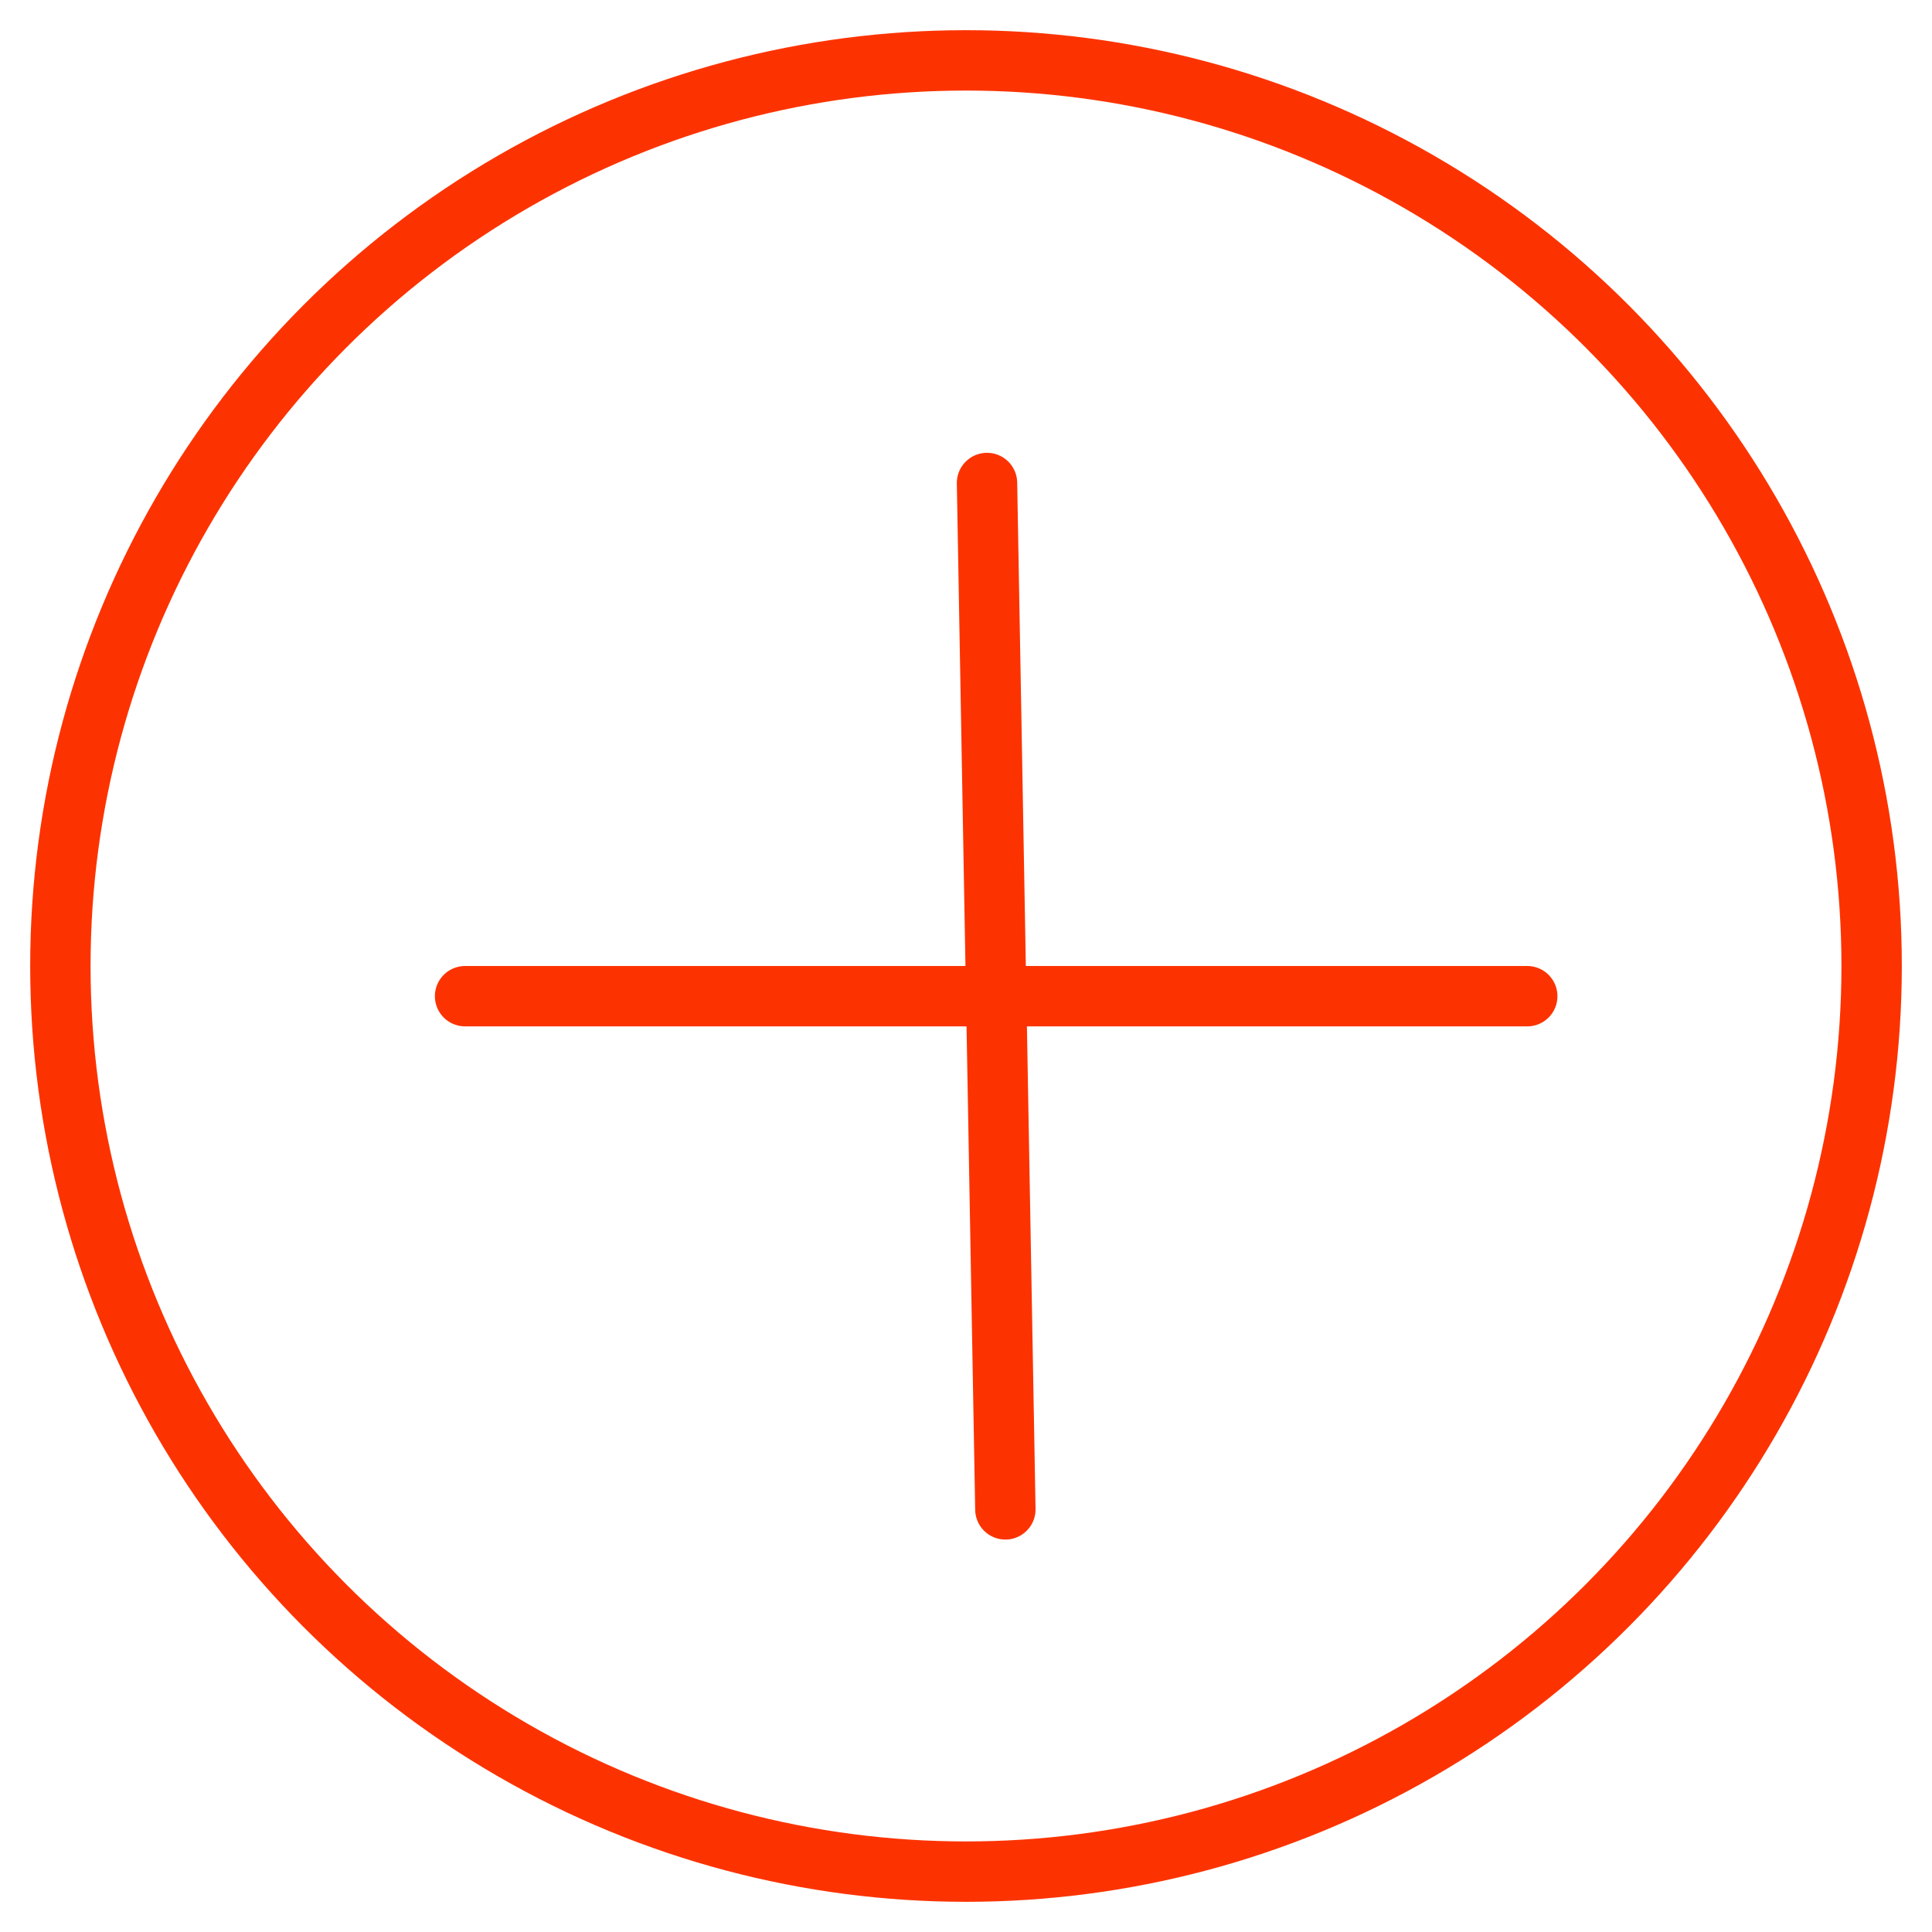
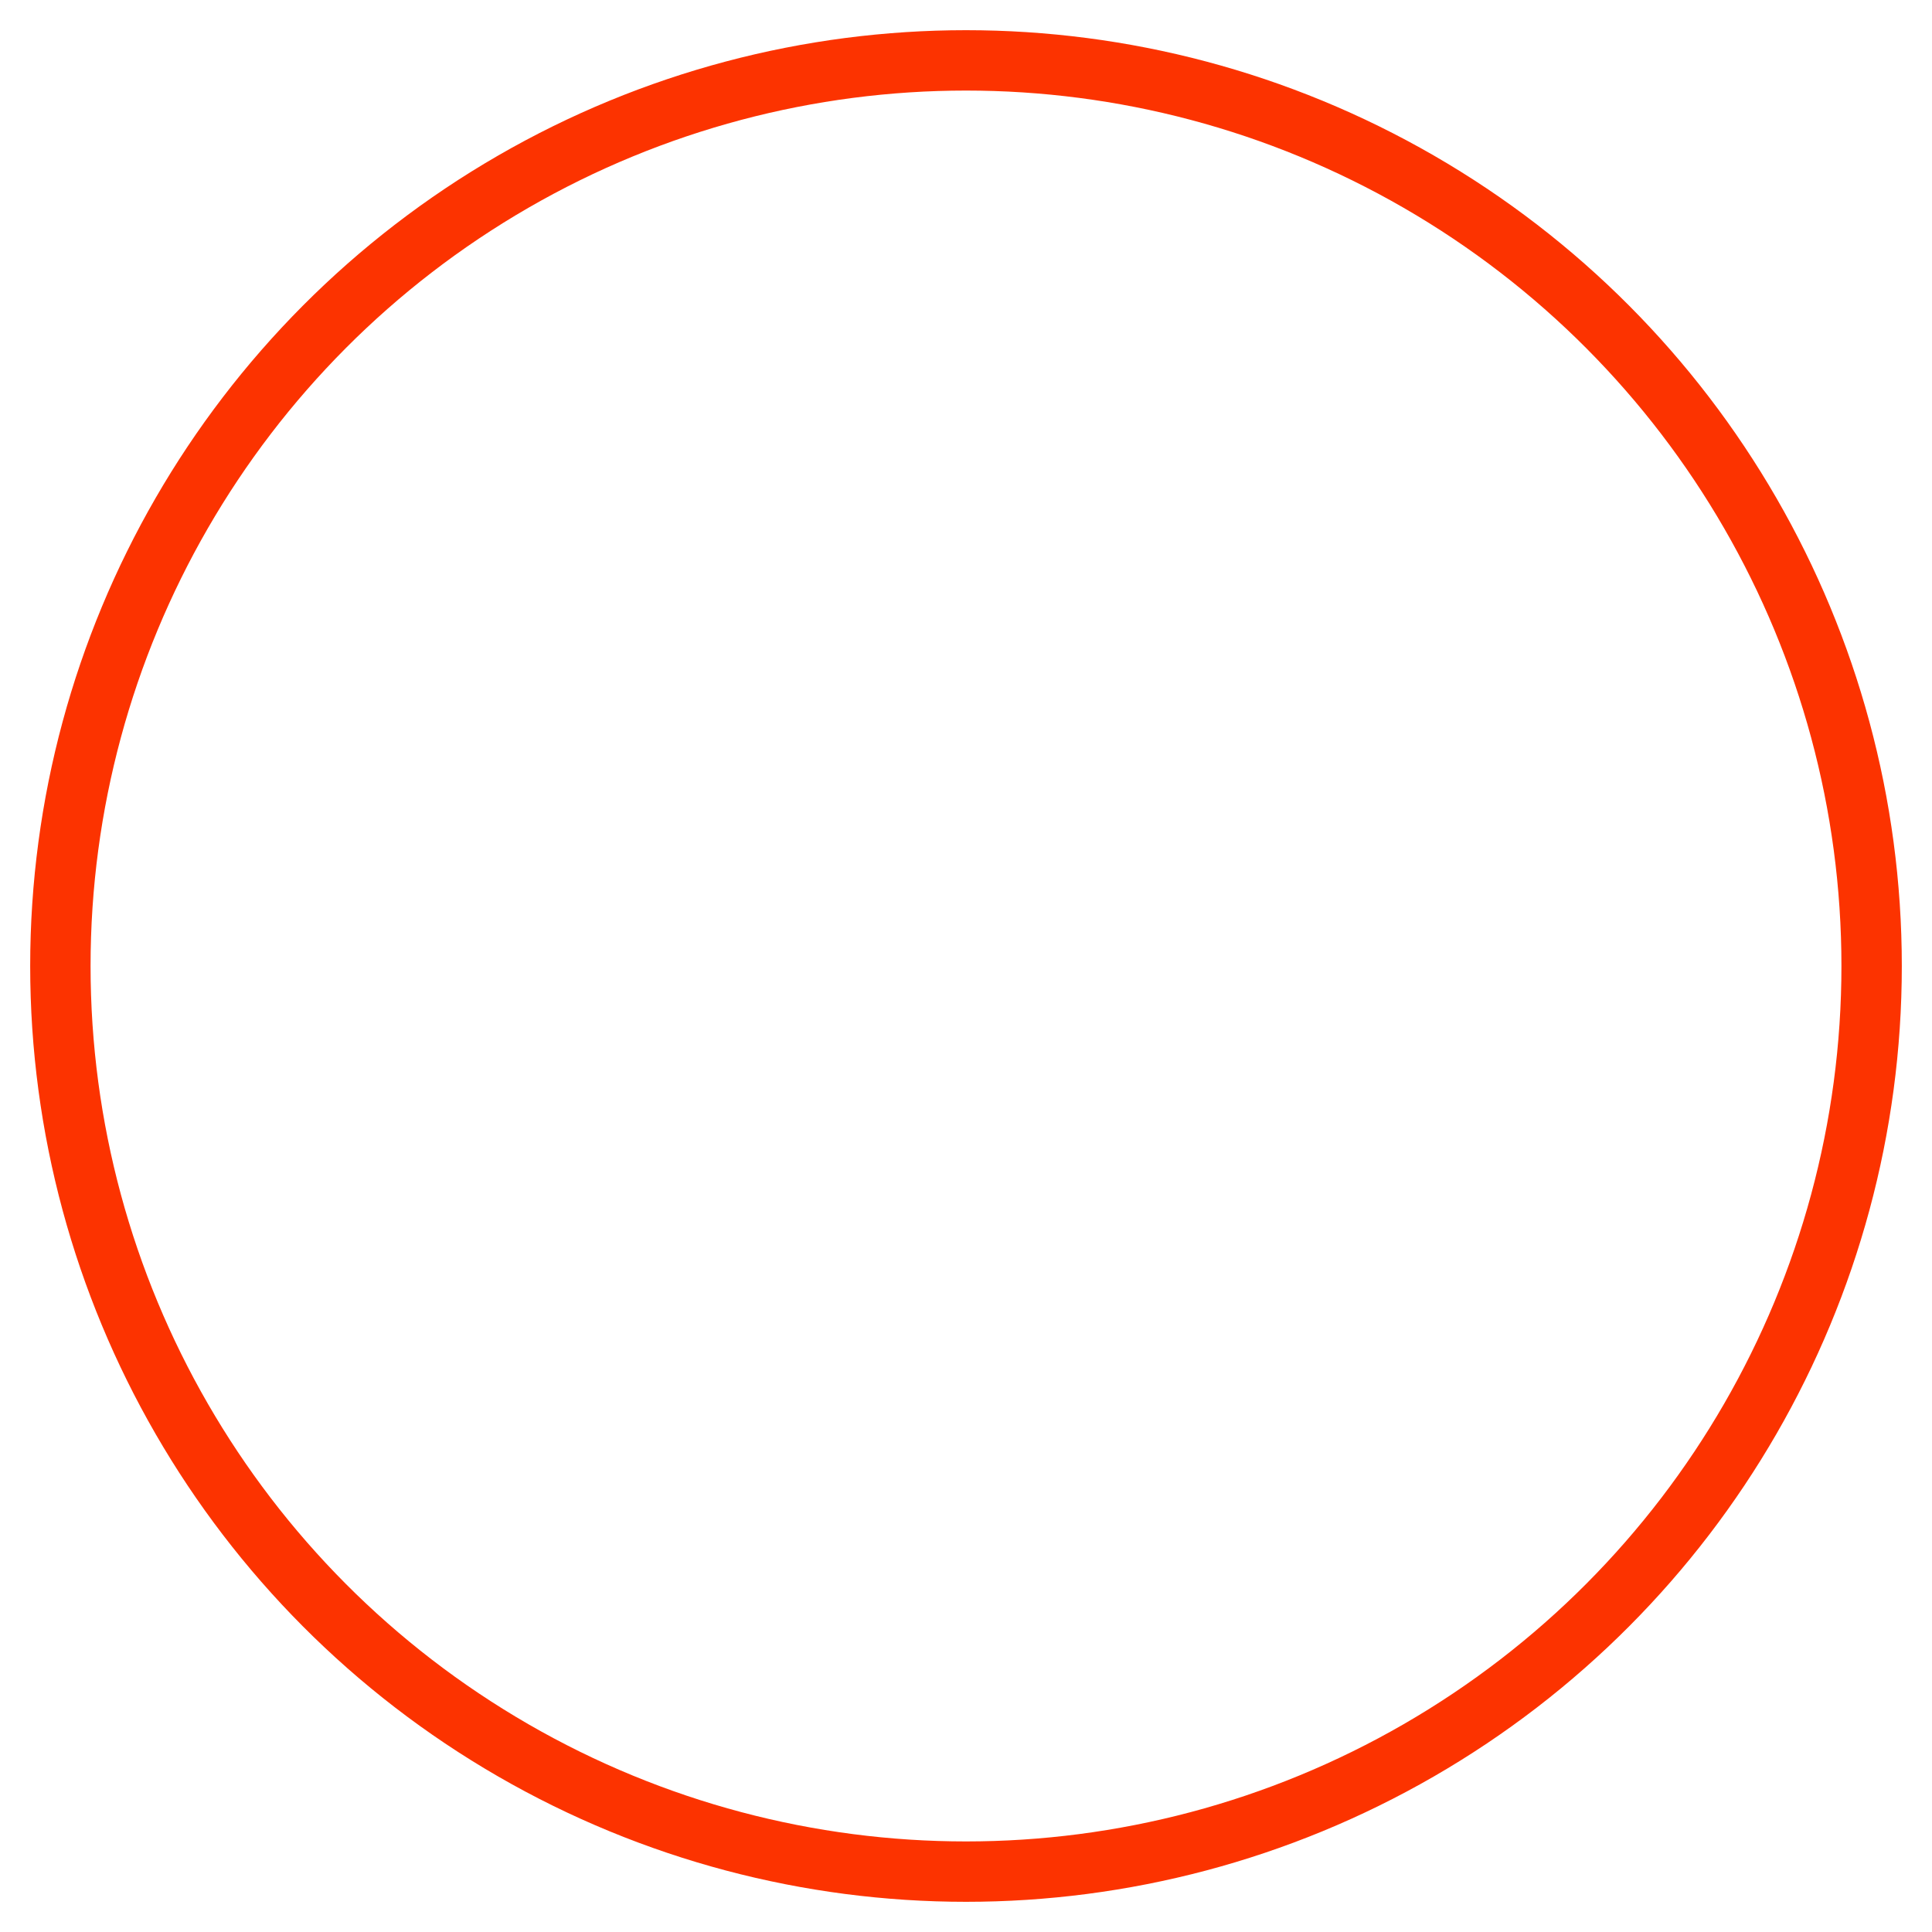
<svg xmlns="http://www.w3.org/2000/svg" width="32" height="32" viewBox="0 0 32 32">
  <g fill="none" fill-rule="evenodd" stroke="#FC3300" transform="translate(1 1)">
    <g stroke-linecap="round">
-       <path d="M6.703 15.5h17.593M15.348 7l.304 17" />
-     </g>
+       </g>
    <circle cx="15" cy="15" r="15" />
  </g>
</svg>